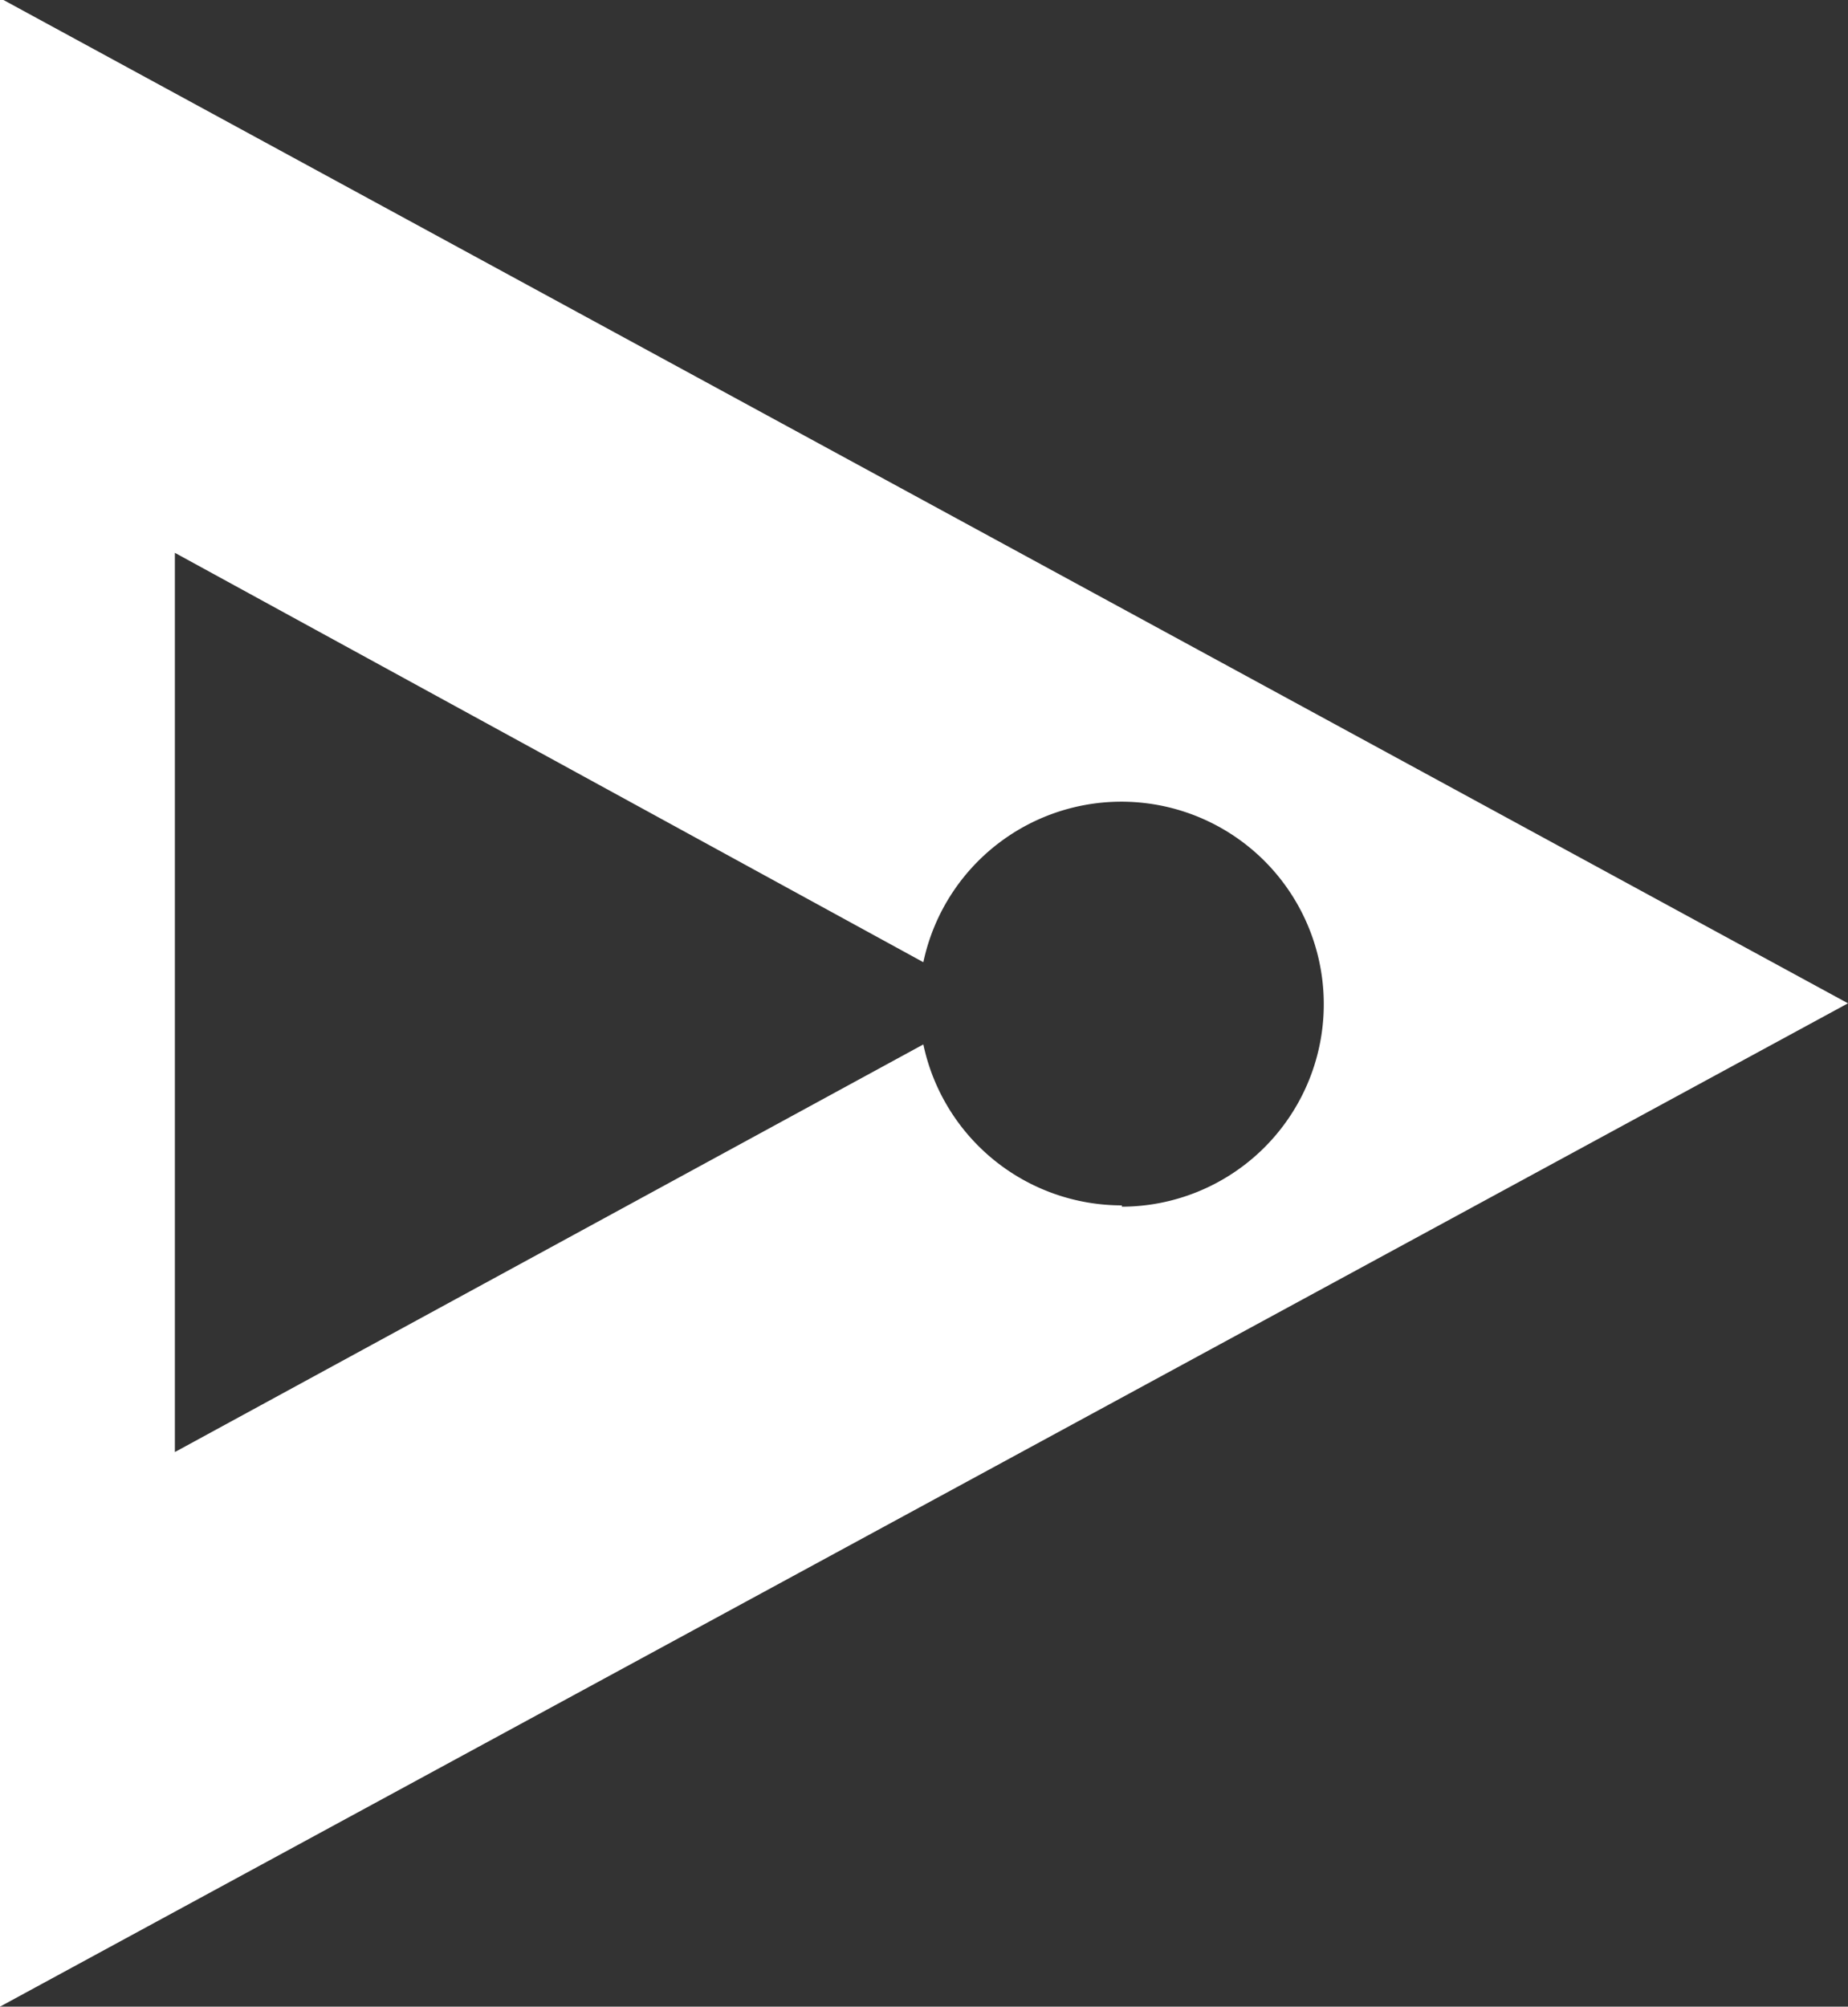
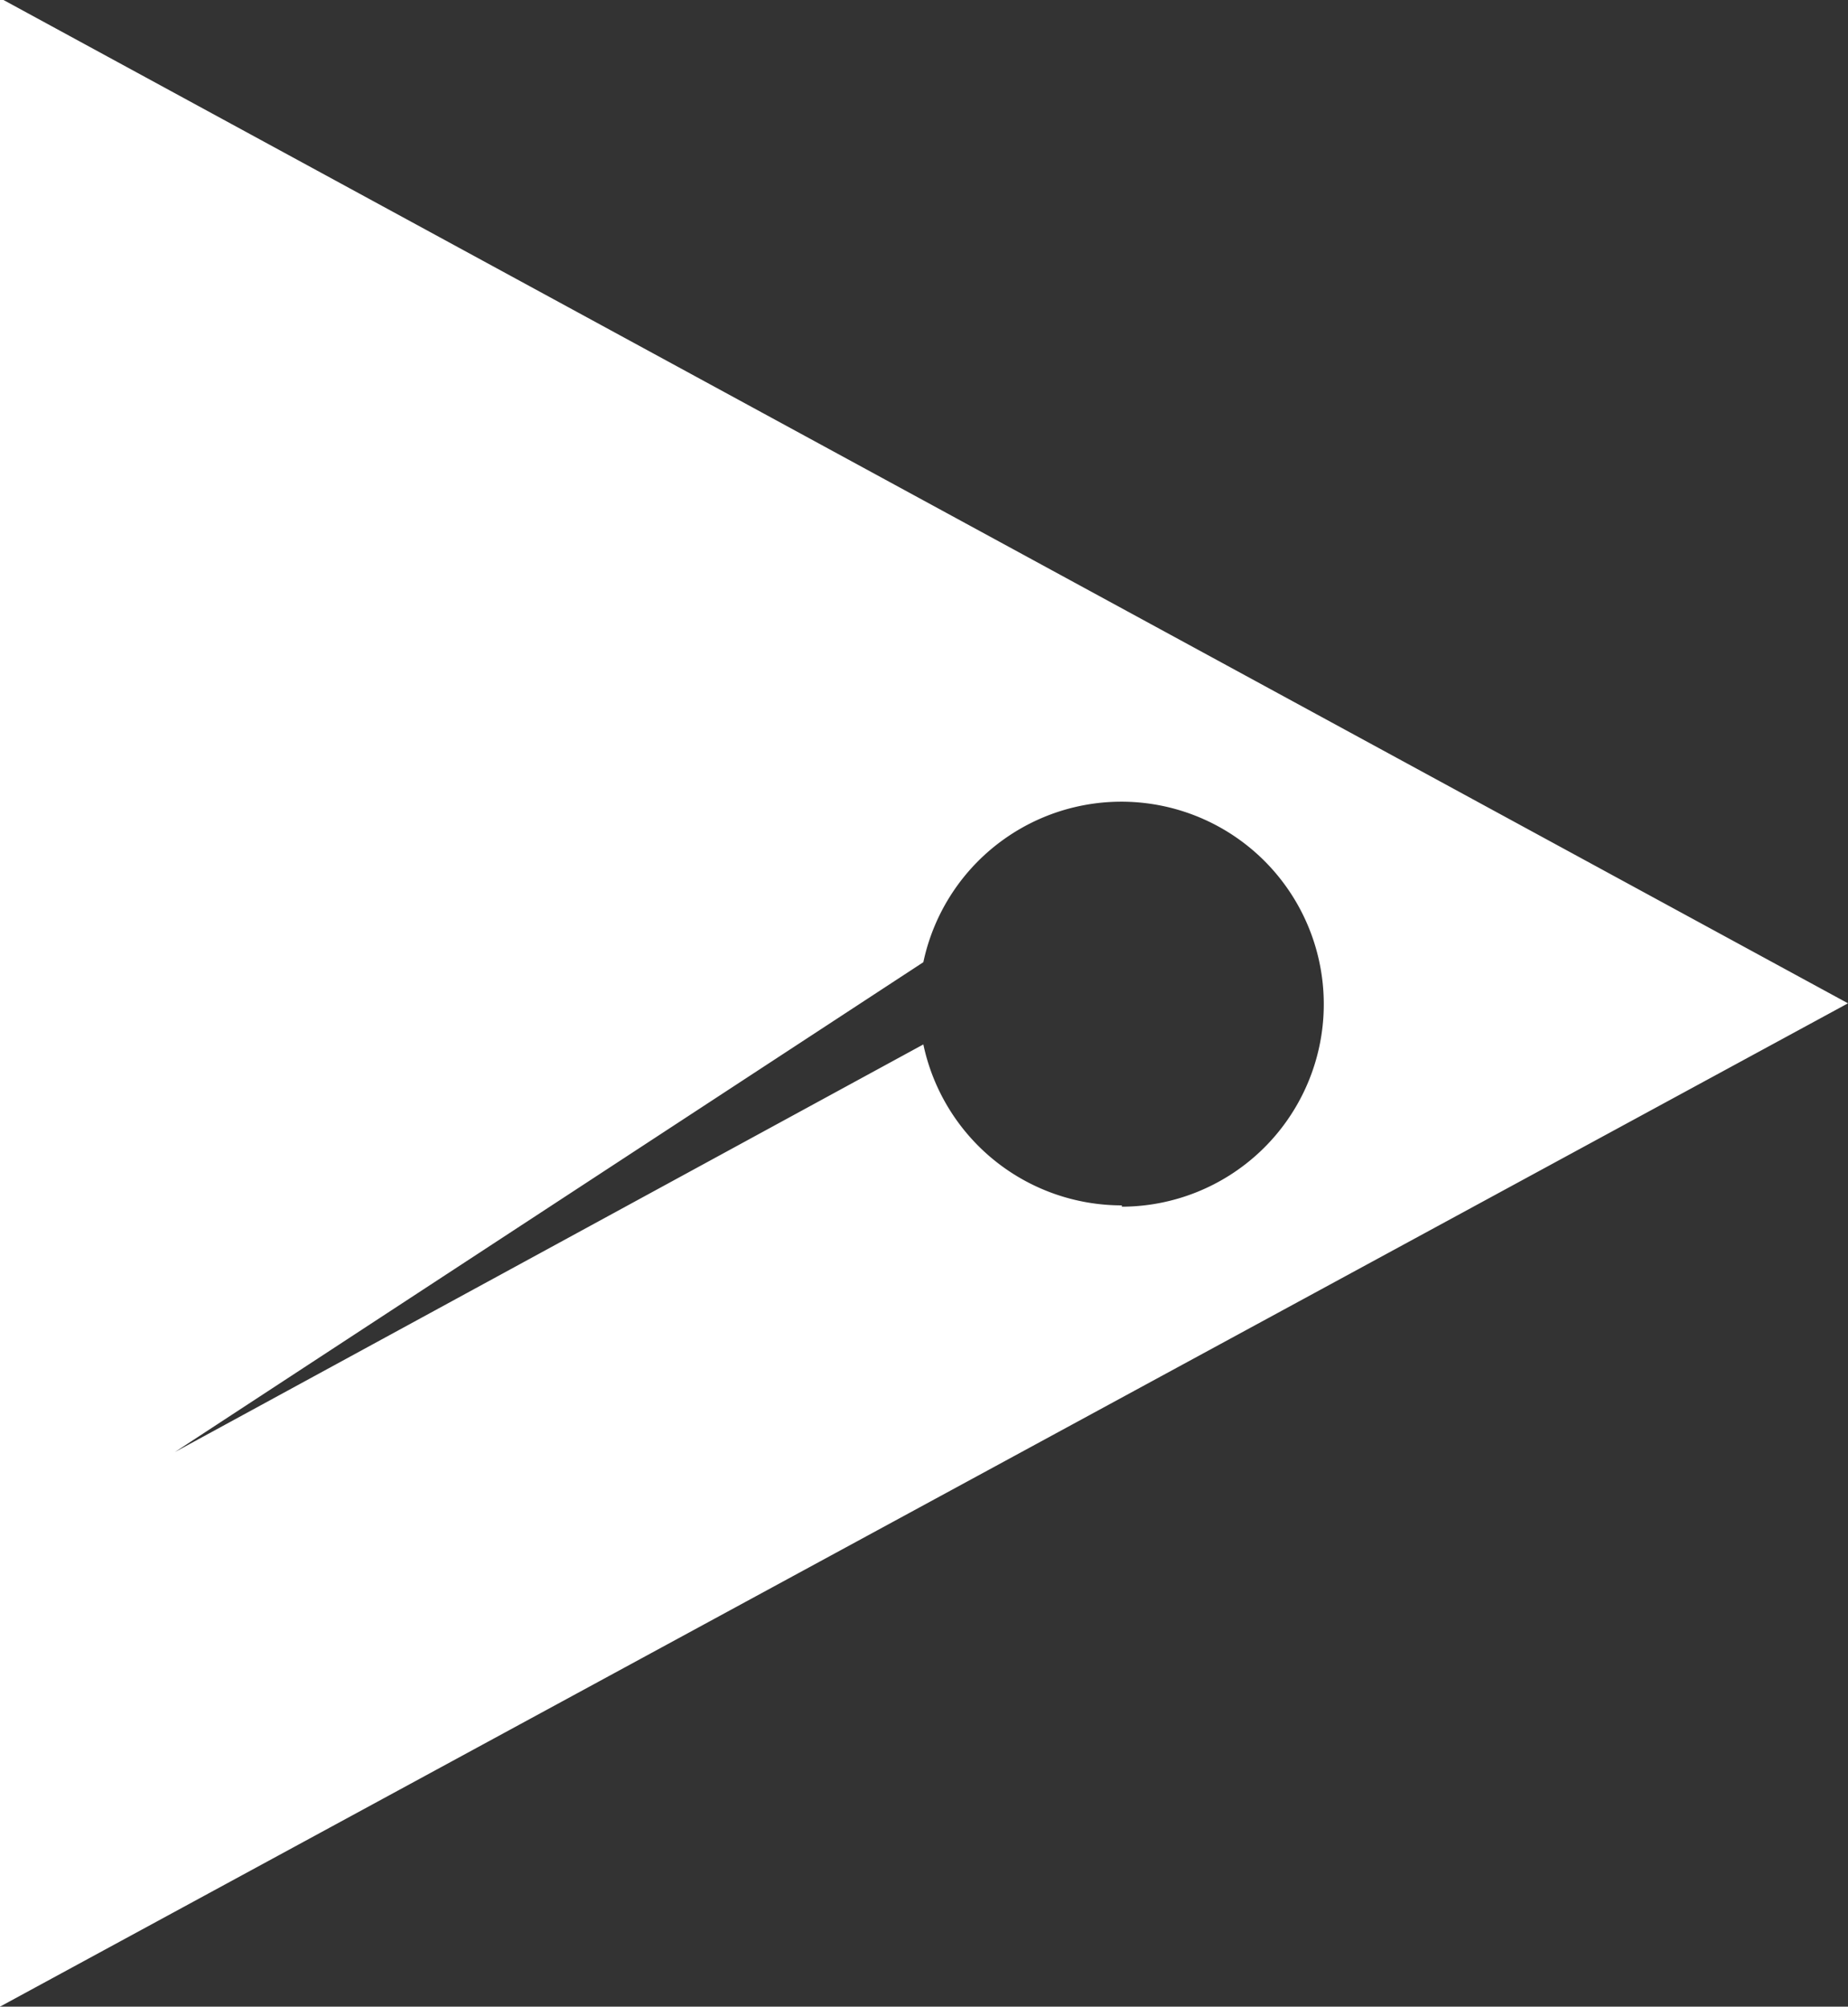
<svg xmlns="http://www.w3.org/2000/svg" width="42.27" height="45.88" viewBox="0 0 42.27 45.88">
  <rect x="0" y="0" width="42.27" height="45.88" fill="#333333" stroke="none" />
  <title>Artboard 38</title>
-   <path d="M.08,0H0V45.88L42.27,22.94ZM25.66,27.56a4.64,4.64,0,0,1-4.54-3.68L4,33.2V12.64L21.12,22a4.63,4.63,0,1,1,4.54,5.59Z" fill="#fff" />
+   <path d="M.08,0H0V45.88L42.27,22.94ZM25.66,27.56a4.64,4.64,0,0,1-4.54-3.68L4,33.2L21.12,22a4.63,4.63,0,1,1,4.54,5.59Z" fill="#fff" />
</svg>